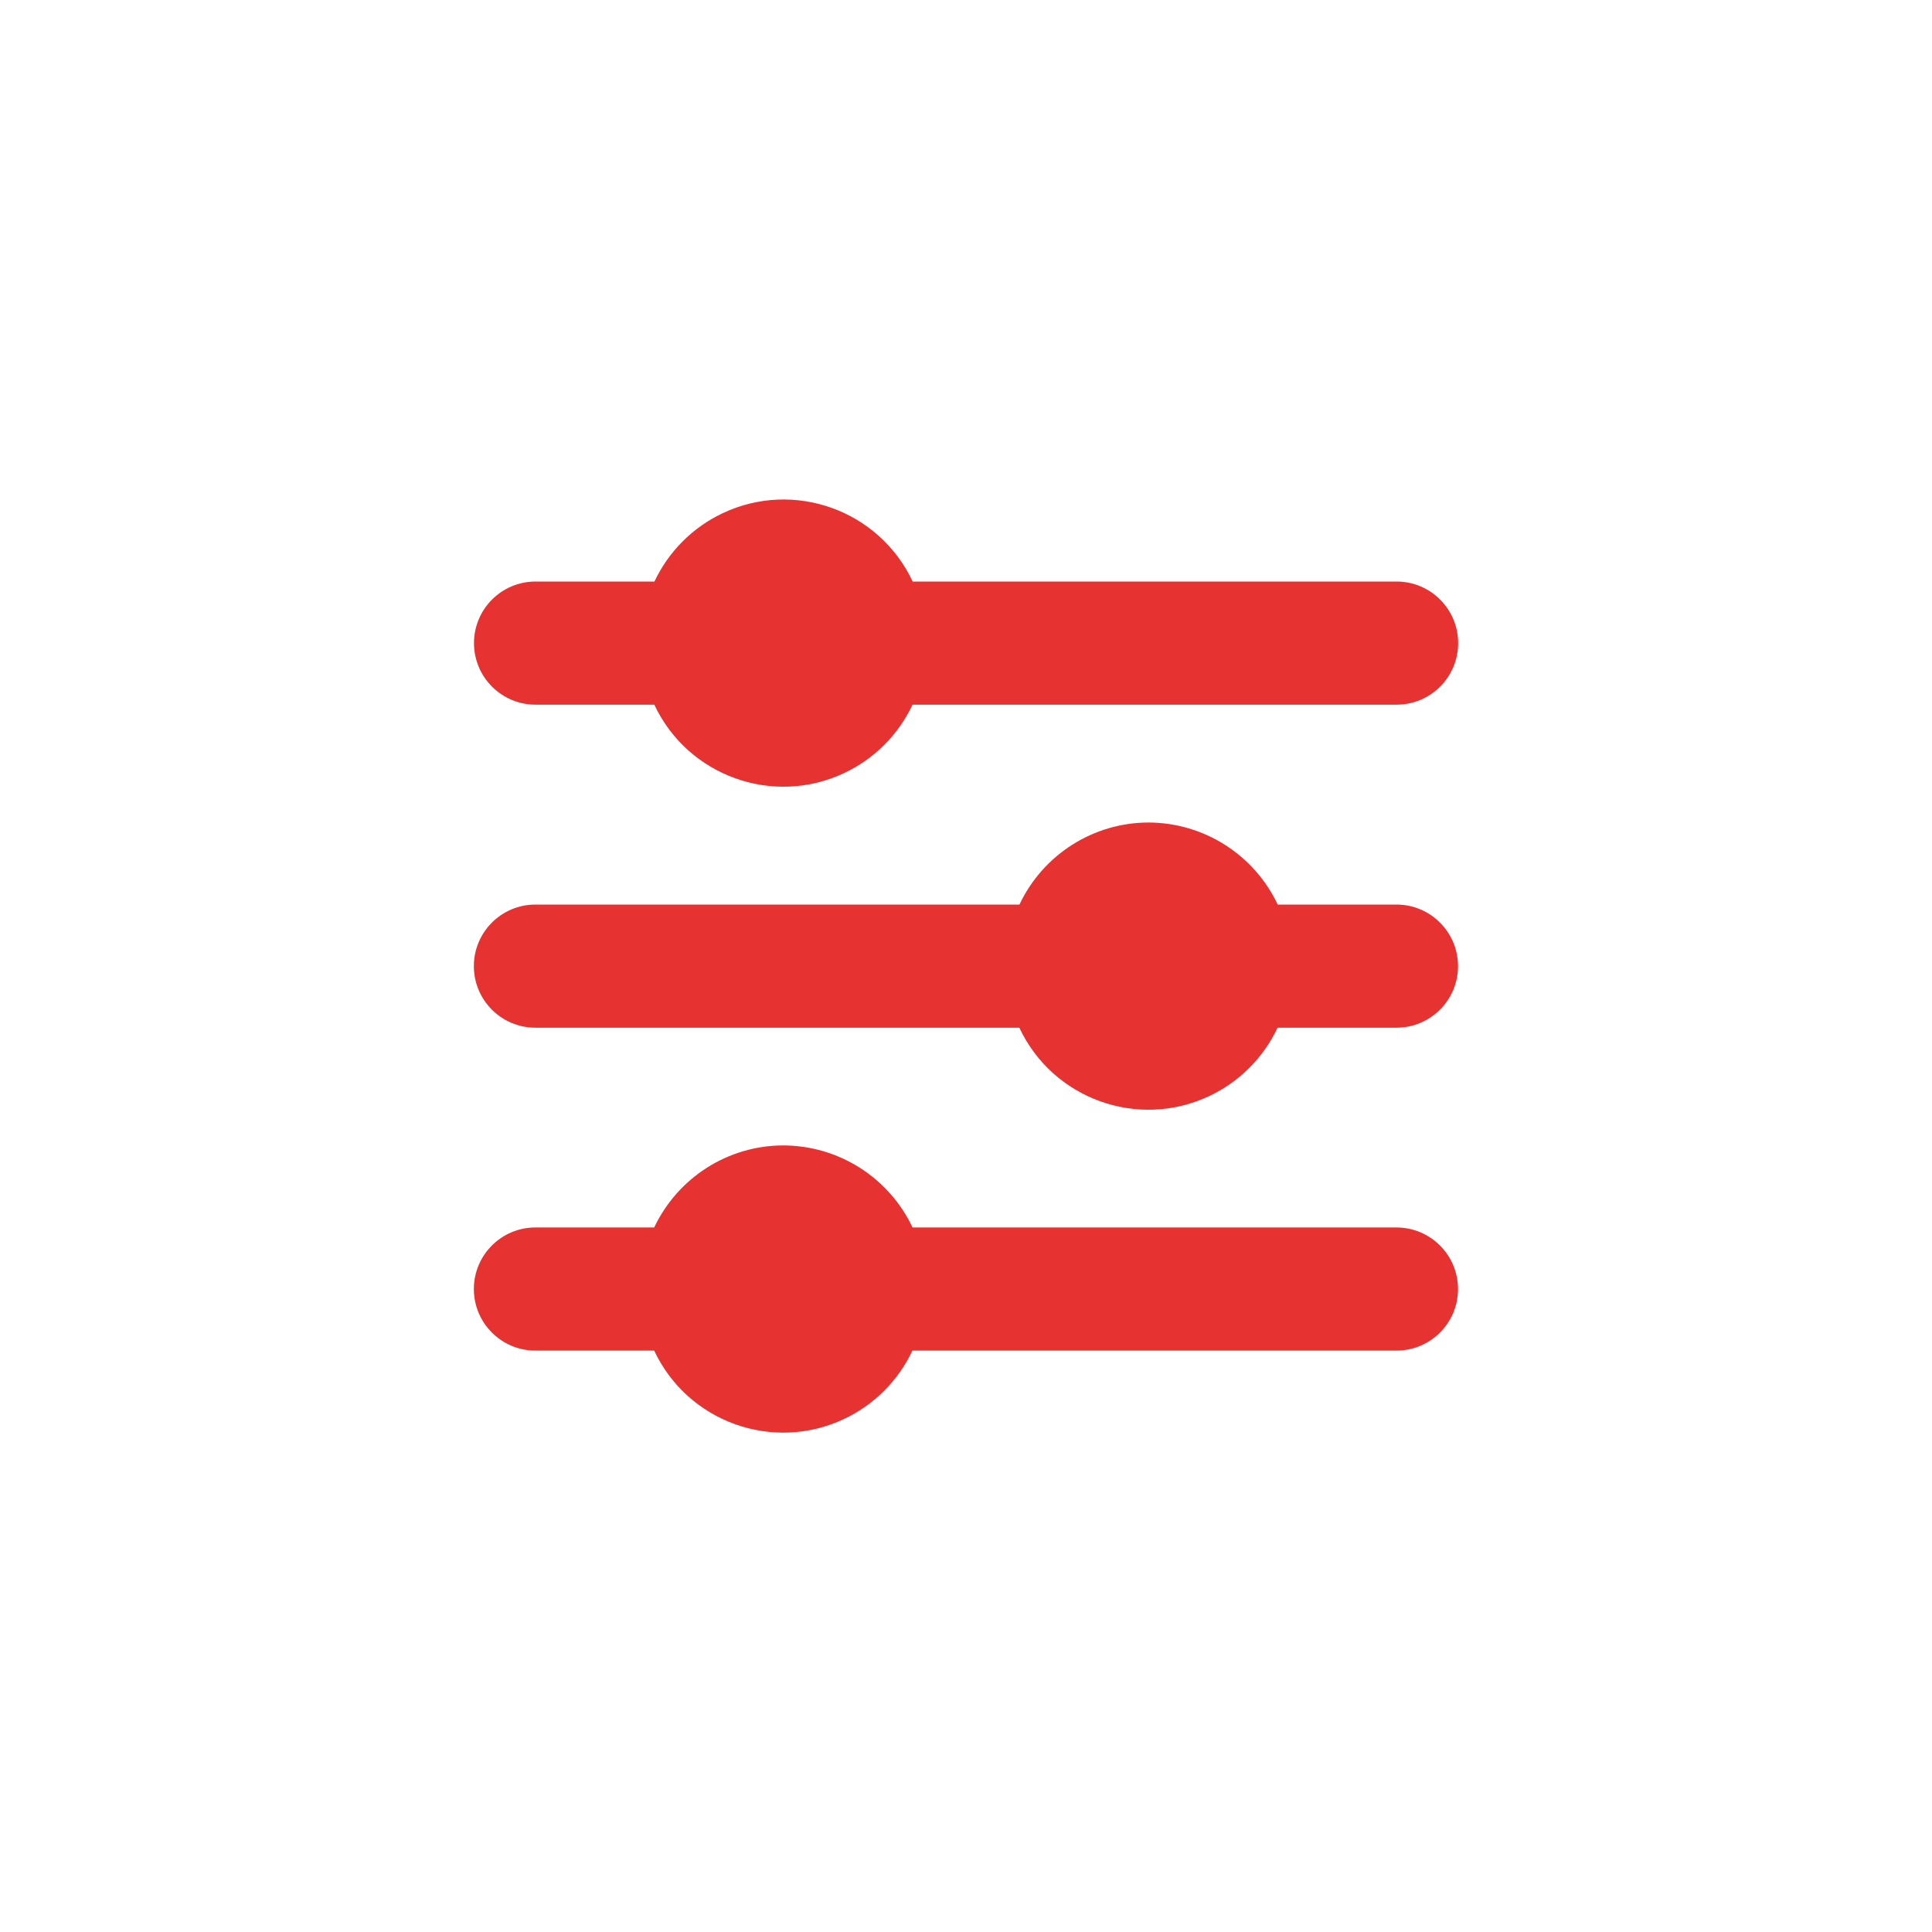
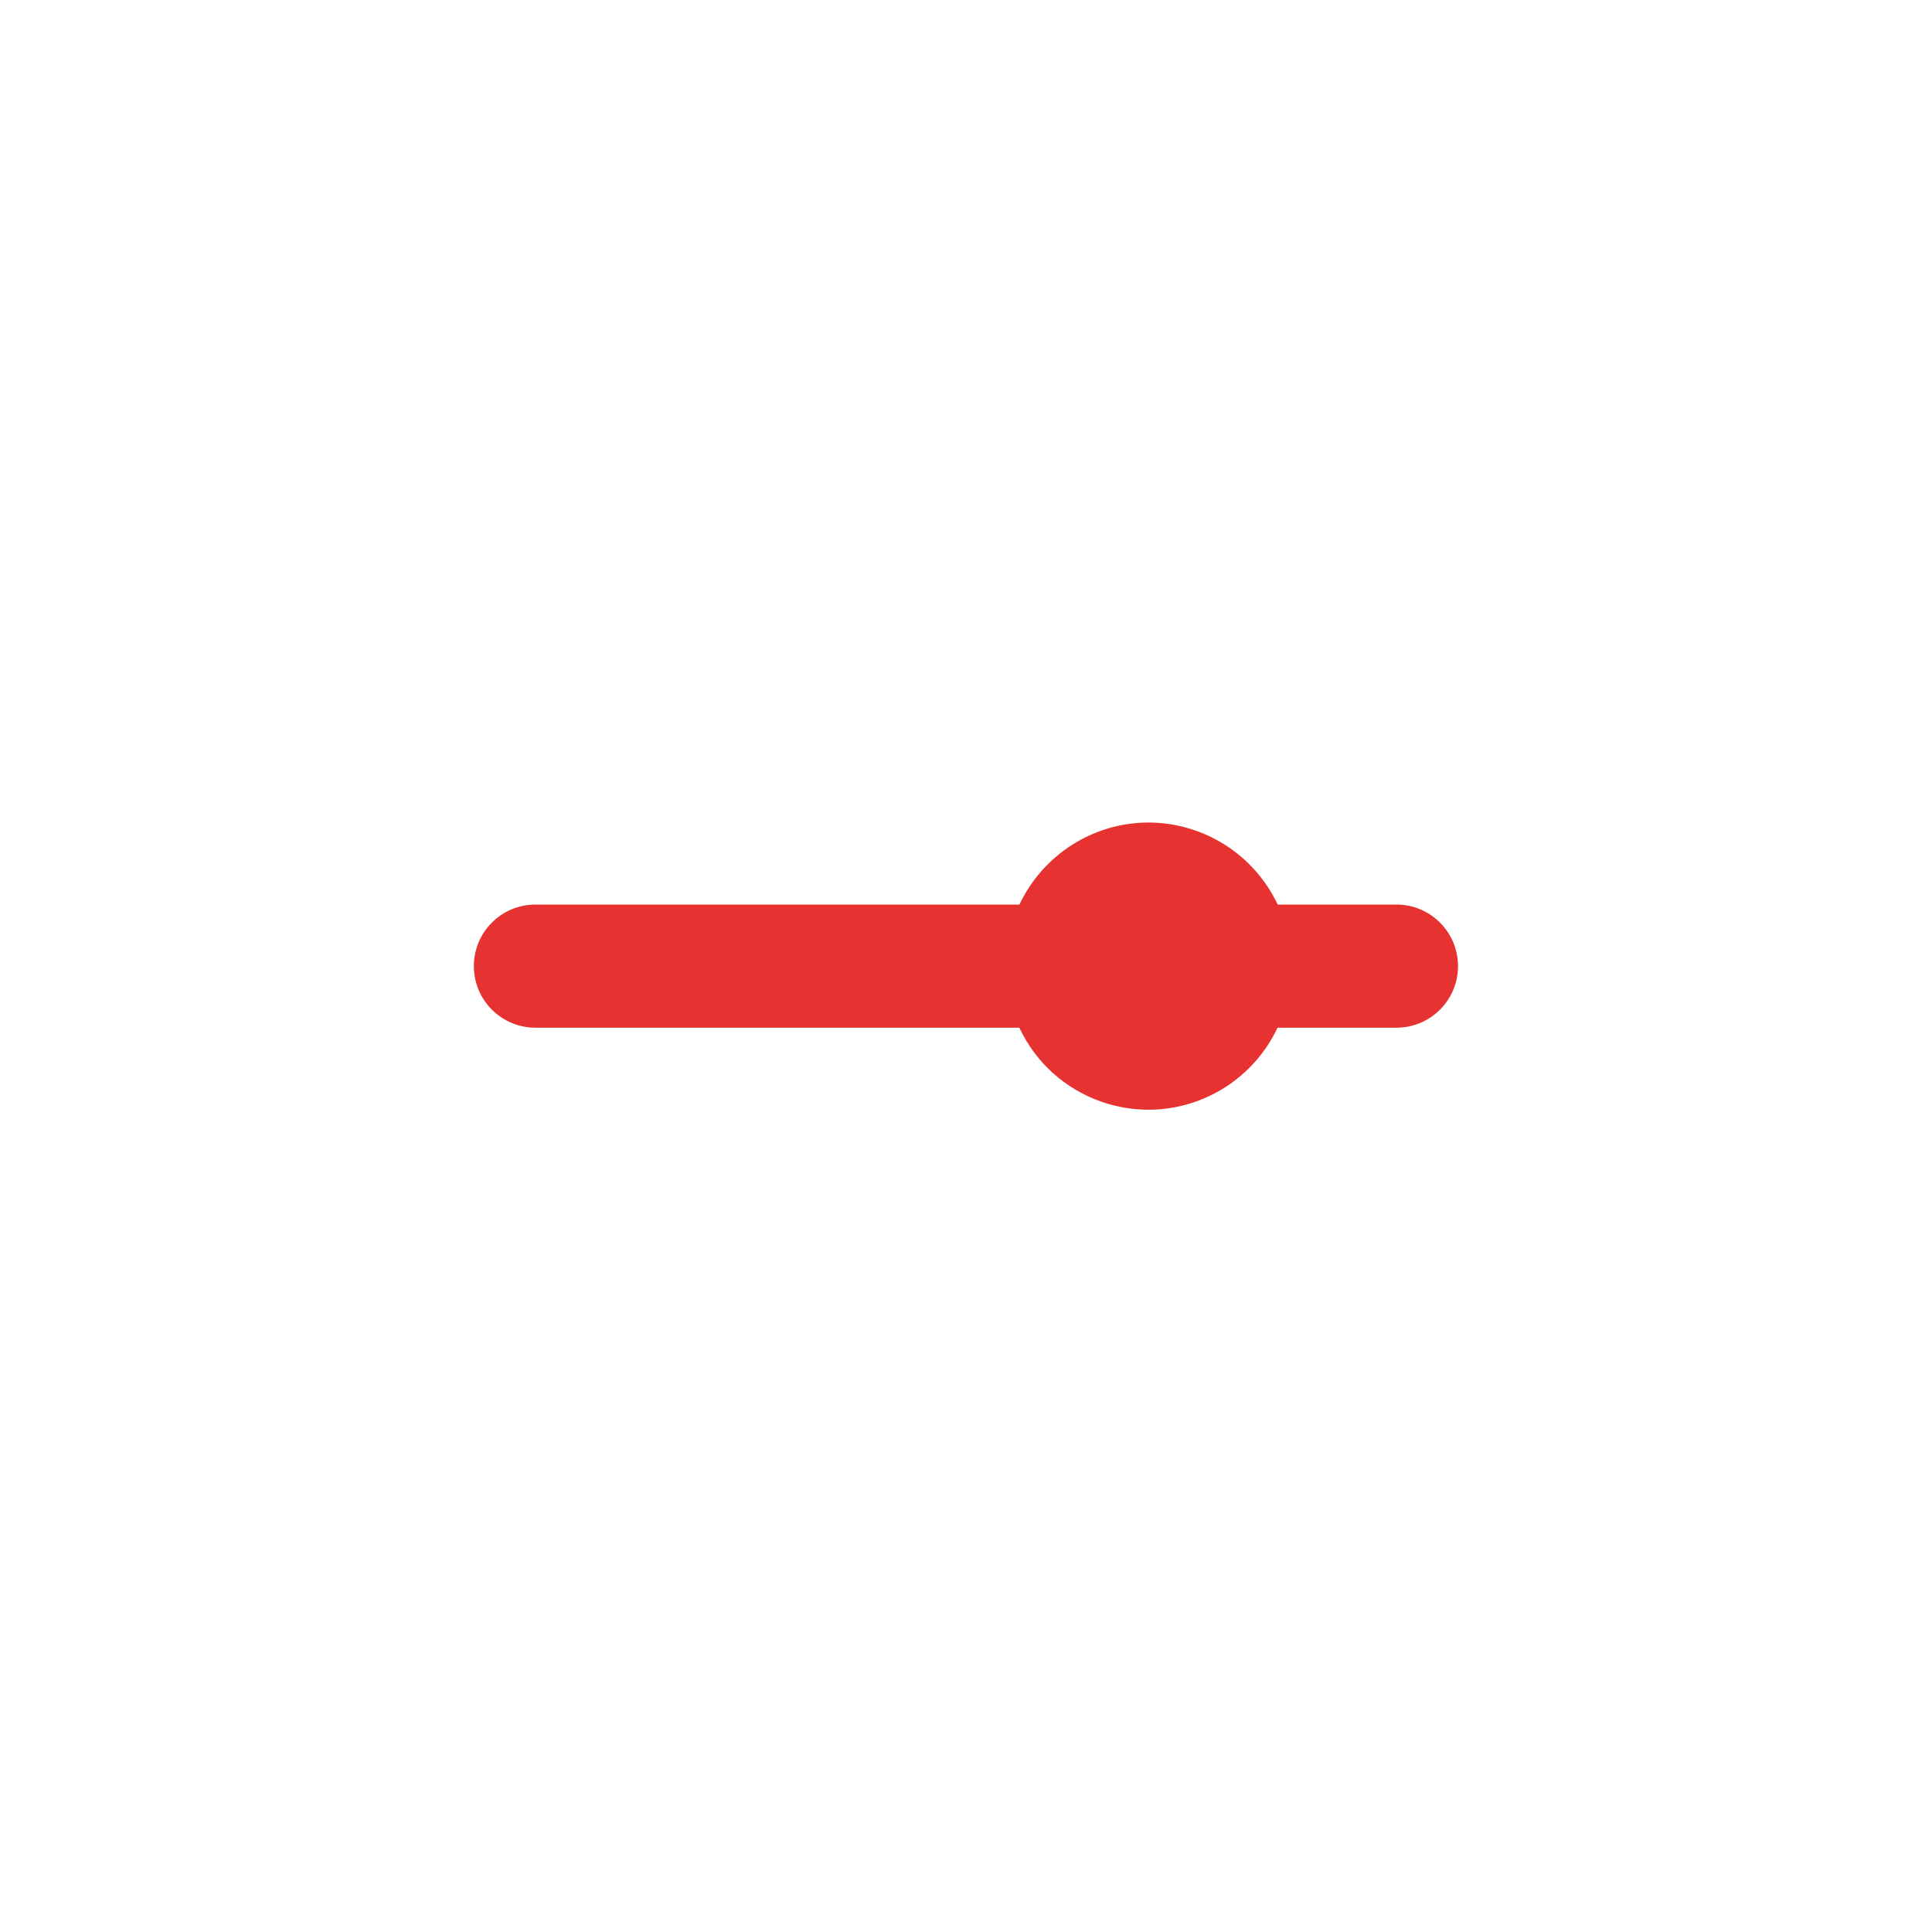
<svg xmlns="http://www.w3.org/2000/svg" id="Lager_1" data-name="Lager 1" viewBox="0 0 150 150">
  <defs>
    <style>
      .cls-1 {
        fill: #e63332;
      }
    </style>
  </defs>
-   <path class="cls-1" d="M70.86,45.15c-2.6-5.54-9.21-7.92-14.74-5.31-2.34,1.1-4.21,2.98-5.31,5.31h-9.23c-2.64,0-4.78,2.14-4.78,4.78h0c0,2.64,2.14,4.78,4.78,4.78h9.22c2.6,5.54,9.21,7.92,14.74,5.31,2.34-1.1,4.21-2.98,5.31-5.31h37.58c2.64,0,4.78-2.14,4.78-4.78h0c0-2.64-2.14-4.78-4.78-4.78h-37.57Z" />
  <path class="cls-1" d="M89.18,63.86c-4.29,0-8.2,2.49-10.03,6.37h-37.58c-2.64,0-4.78,2.14-4.78,4.78h0c0,2.64,2.14,4.78,4.78,4.78h37.57c2.6,5.54,9.21,7.92,14.74,5.31,2.34-1.1,4.21-2.98,5.31-5.31h9.23c2.64,0,4.78-2.14,4.78-4.78h0c0-2.64-2.14-4.78-4.78-4.78h-9.22c-1.83-3.88-5.74-6.36-10.03-6.37Z" />
-   <path class="cls-1" d="M60.82,88.93c-4.29,0-8.19,2.49-10.03,6.37h-9.22c-2.64,0-4.78,2.14-4.78,4.78h0c0,2.64,2.14,4.78,4.78,4.78h9.22c2.6,5.54,9.21,7.92,14.74,5.31,2.34-1.1,4.21-2.98,5.31-5.31h37.58c2.64,0,4.78-2.14,4.78-4.78h0c0-2.64-2.14-4.78-4.78-4.78h-37.57c-1.84-3.89-5.75-6.36-10.04-6.37Z" />
</svg>